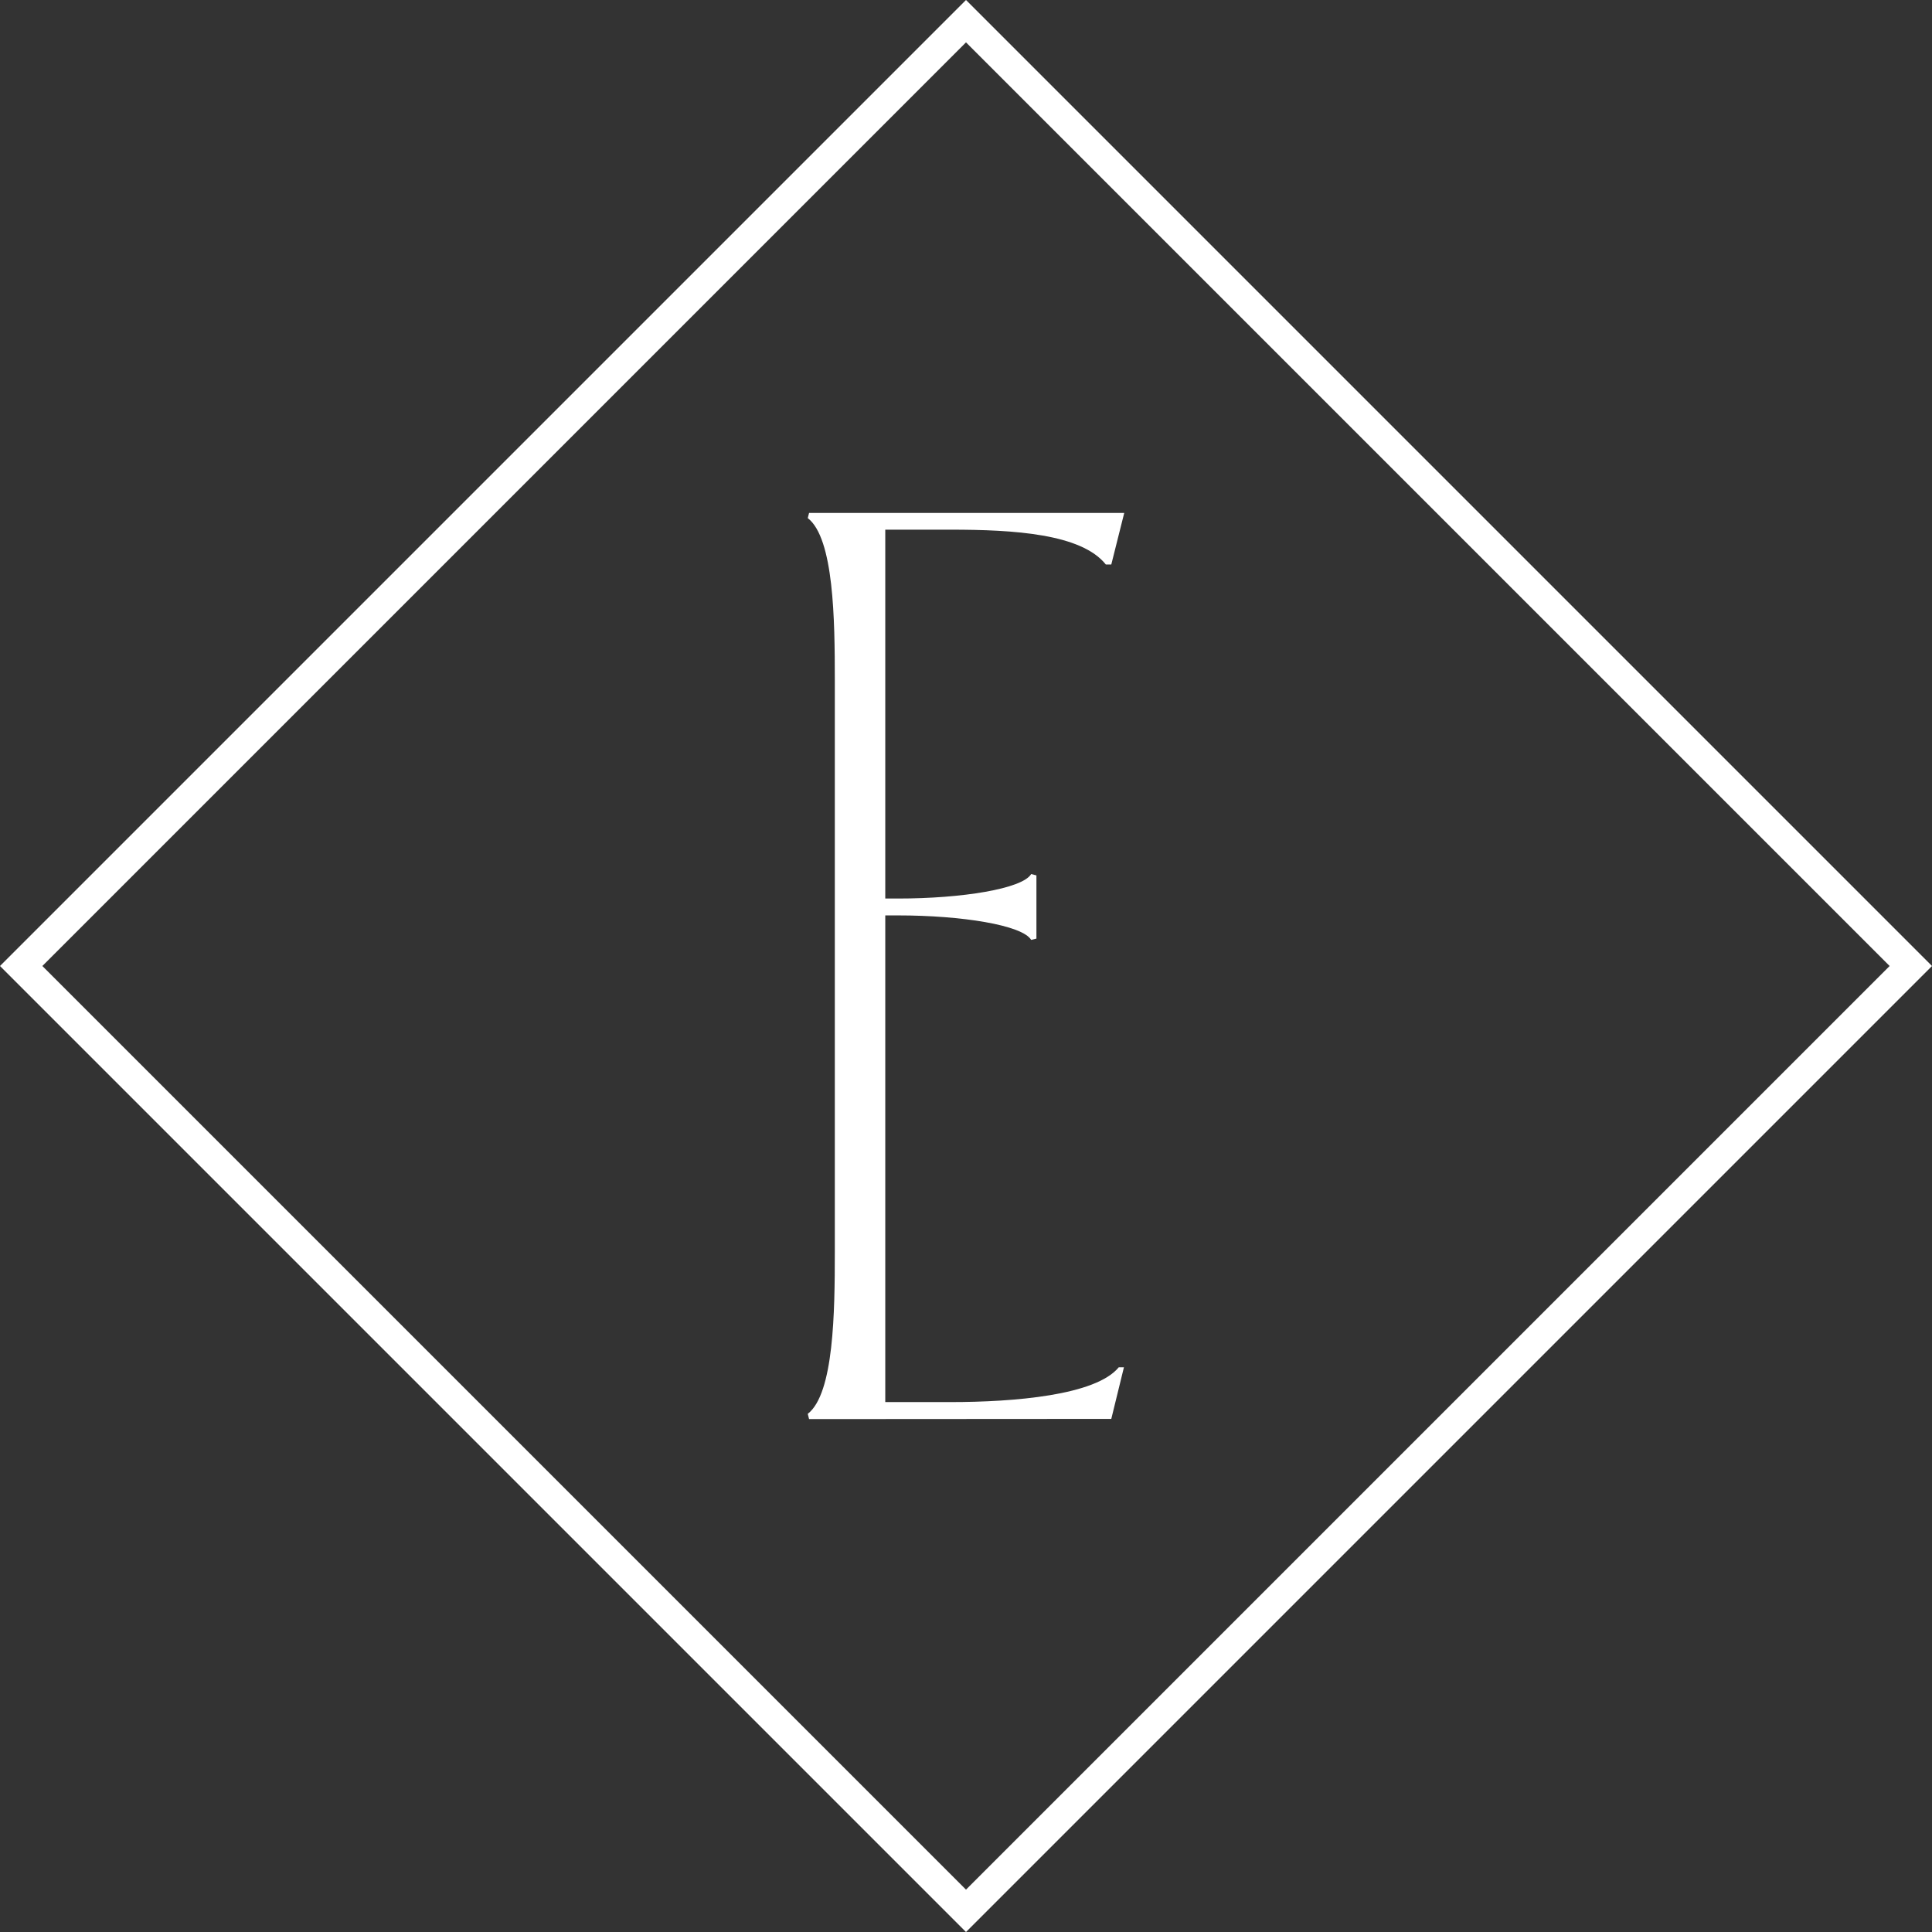
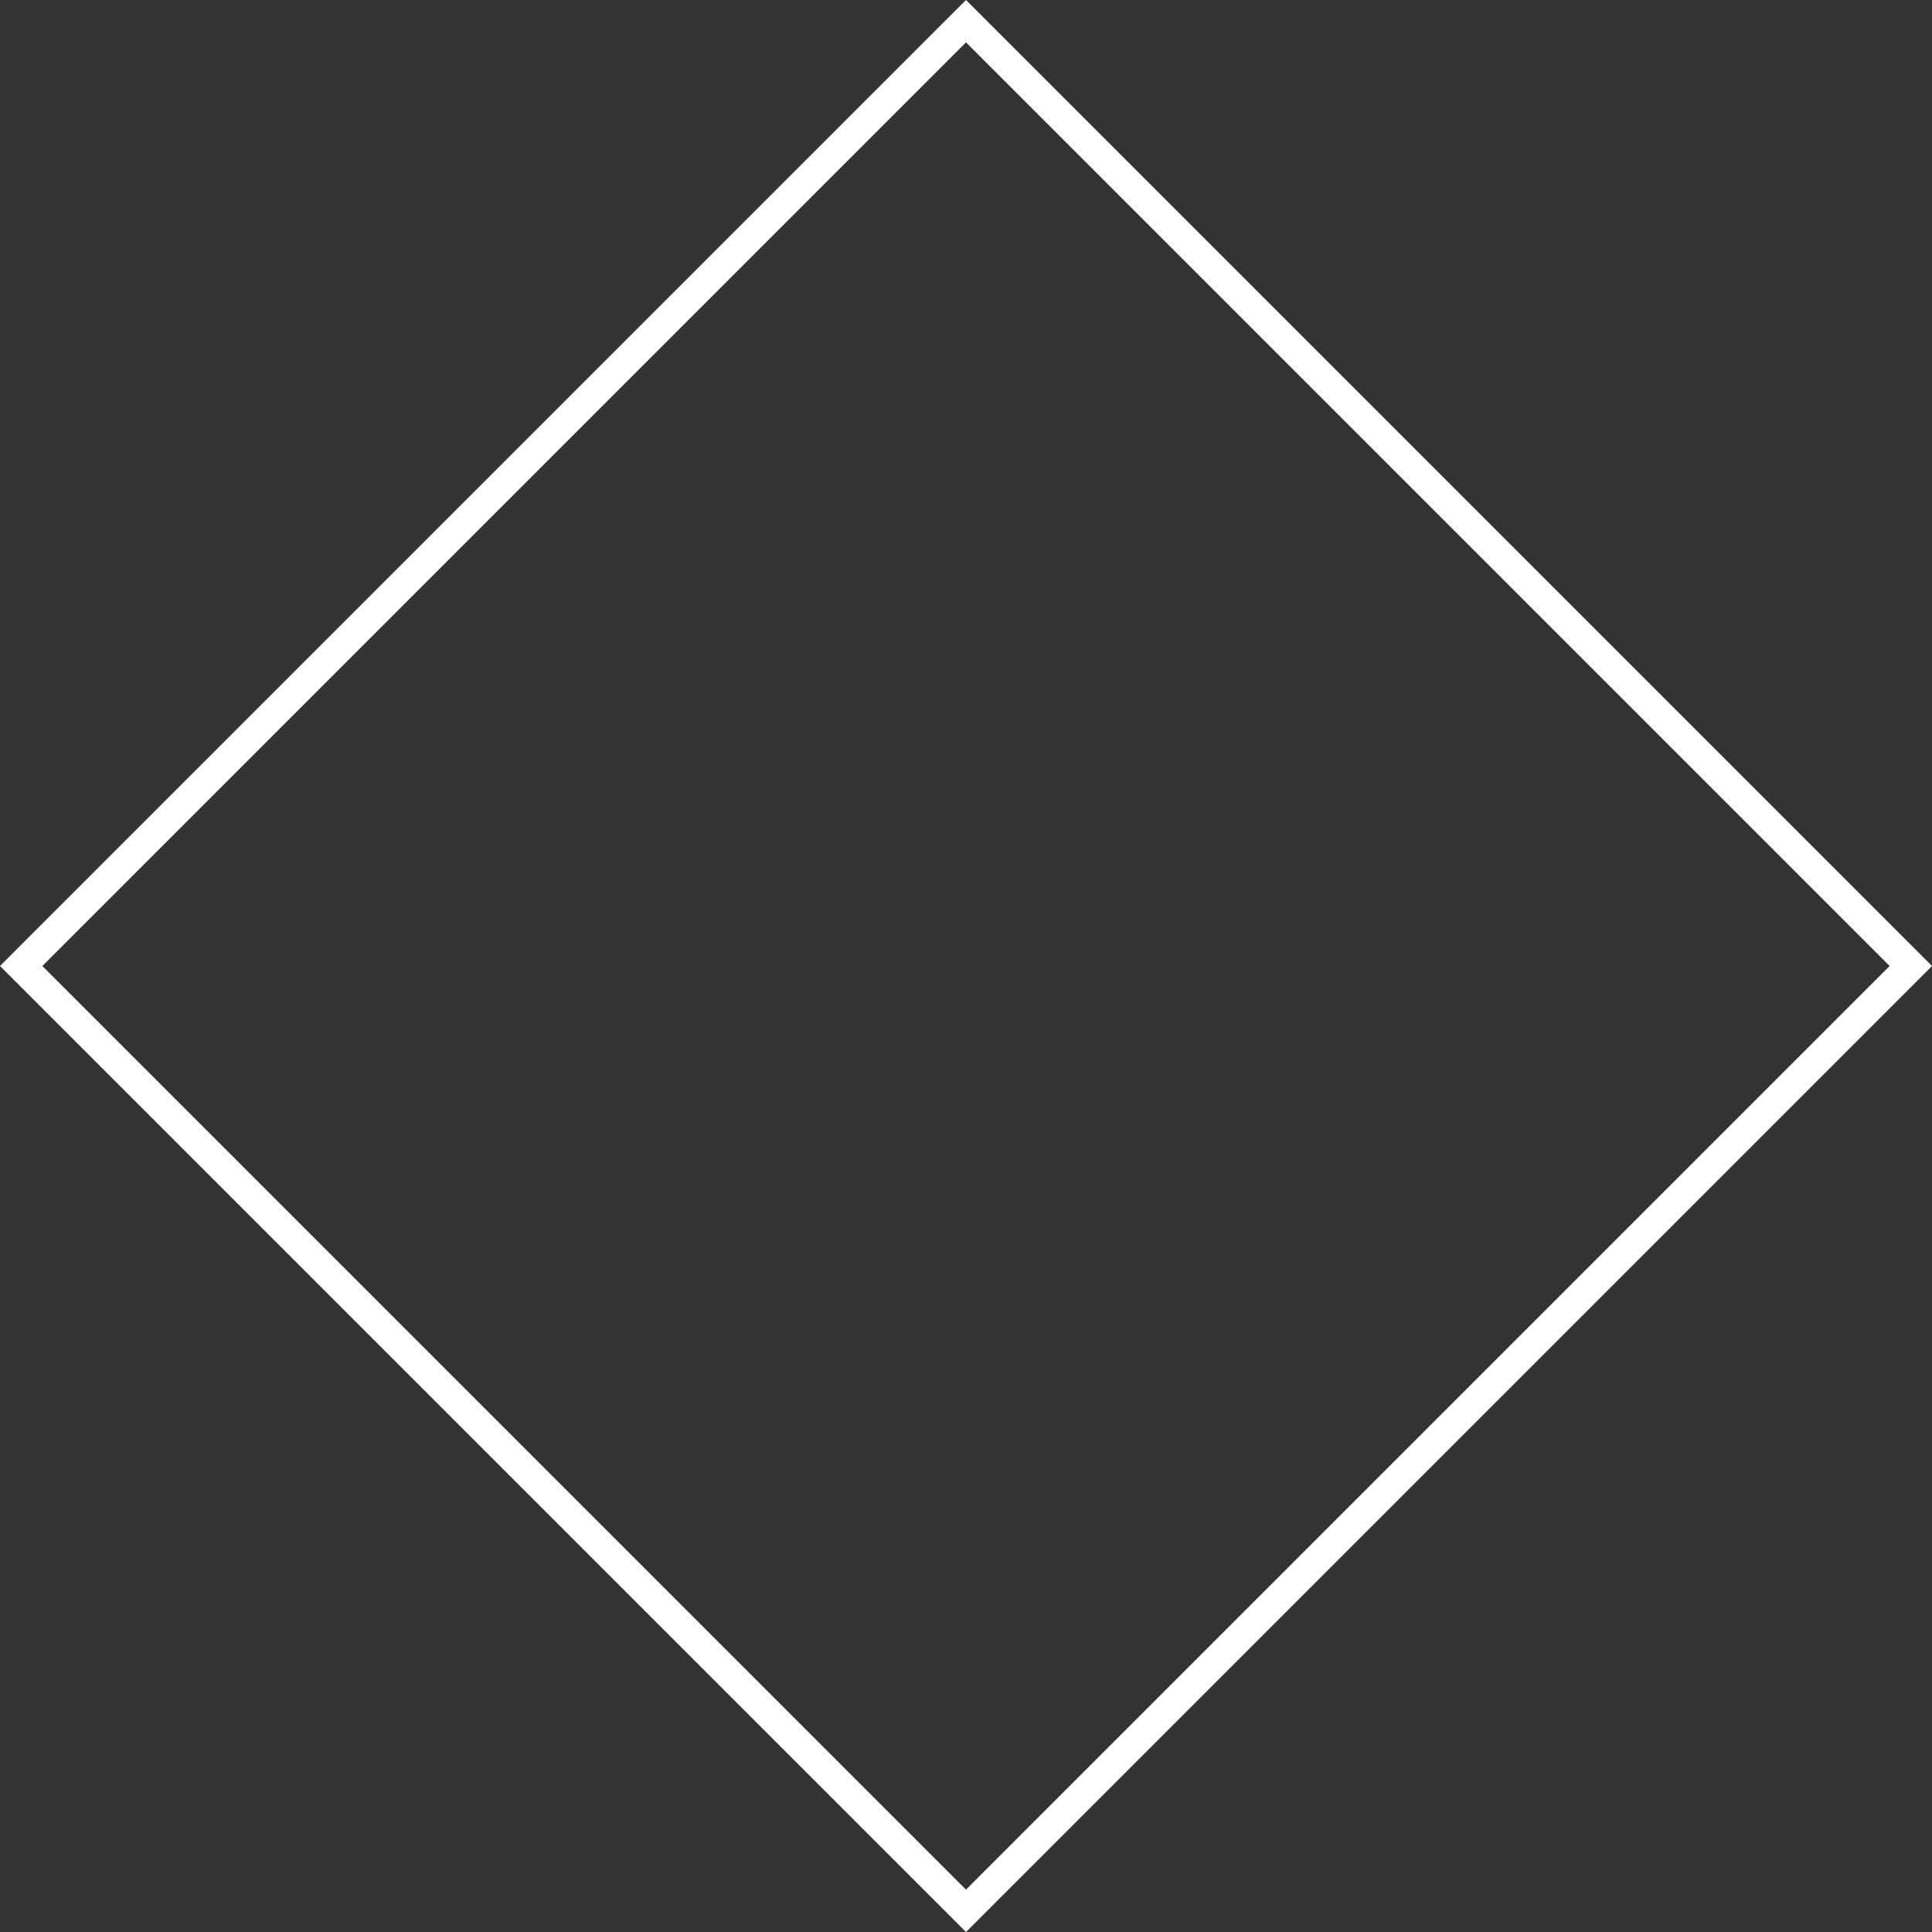
<svg xmlns="http://www.w3.org/2000/svg" width="129" height="129" viewBox="0 0 129 129" fill="none">
  <rect x="0" y="0" width="129" height="129" fill="#333333" stroke="none" />
  <g clip-path="url(#clip0_601_624)">
-     <path d="M74.201 94.74L75.045 91.295H74.699C73.166 93.17 67.69 93.617 63.476 93.617H59.11V61.122H59.984C64.207 61.122 68.26 61.768 68.851 62.756L69.202 62.672V58.45L68.851 58.361C68.264 59.349 64.207 59.995 59.984 59.995H59.11V35.366H63.472C67.694 35.366 72.204 35.64 73.838 37.693H74.201L75.066 34.247H54.022L53.934 34.593C55.682 35.944 55.741 41.4 55.741 45.403V83.594C55.741 87.596 55.682 93.052 53.934 94.403L54.022 94.753L74.201 94.74Z" fill="white" />
    <rect x="64.5" y="1.414" width="89.217" height="89.217" transform="rotate(45 64.5 1.414)" stroke="white" stroke-width="2" />
  </g>
  <defs>
    <clipPath id="clip0_601_624">
      <rect width="129" height="129" fill="white" />
    </clipPath>
  </defs>
</svg>